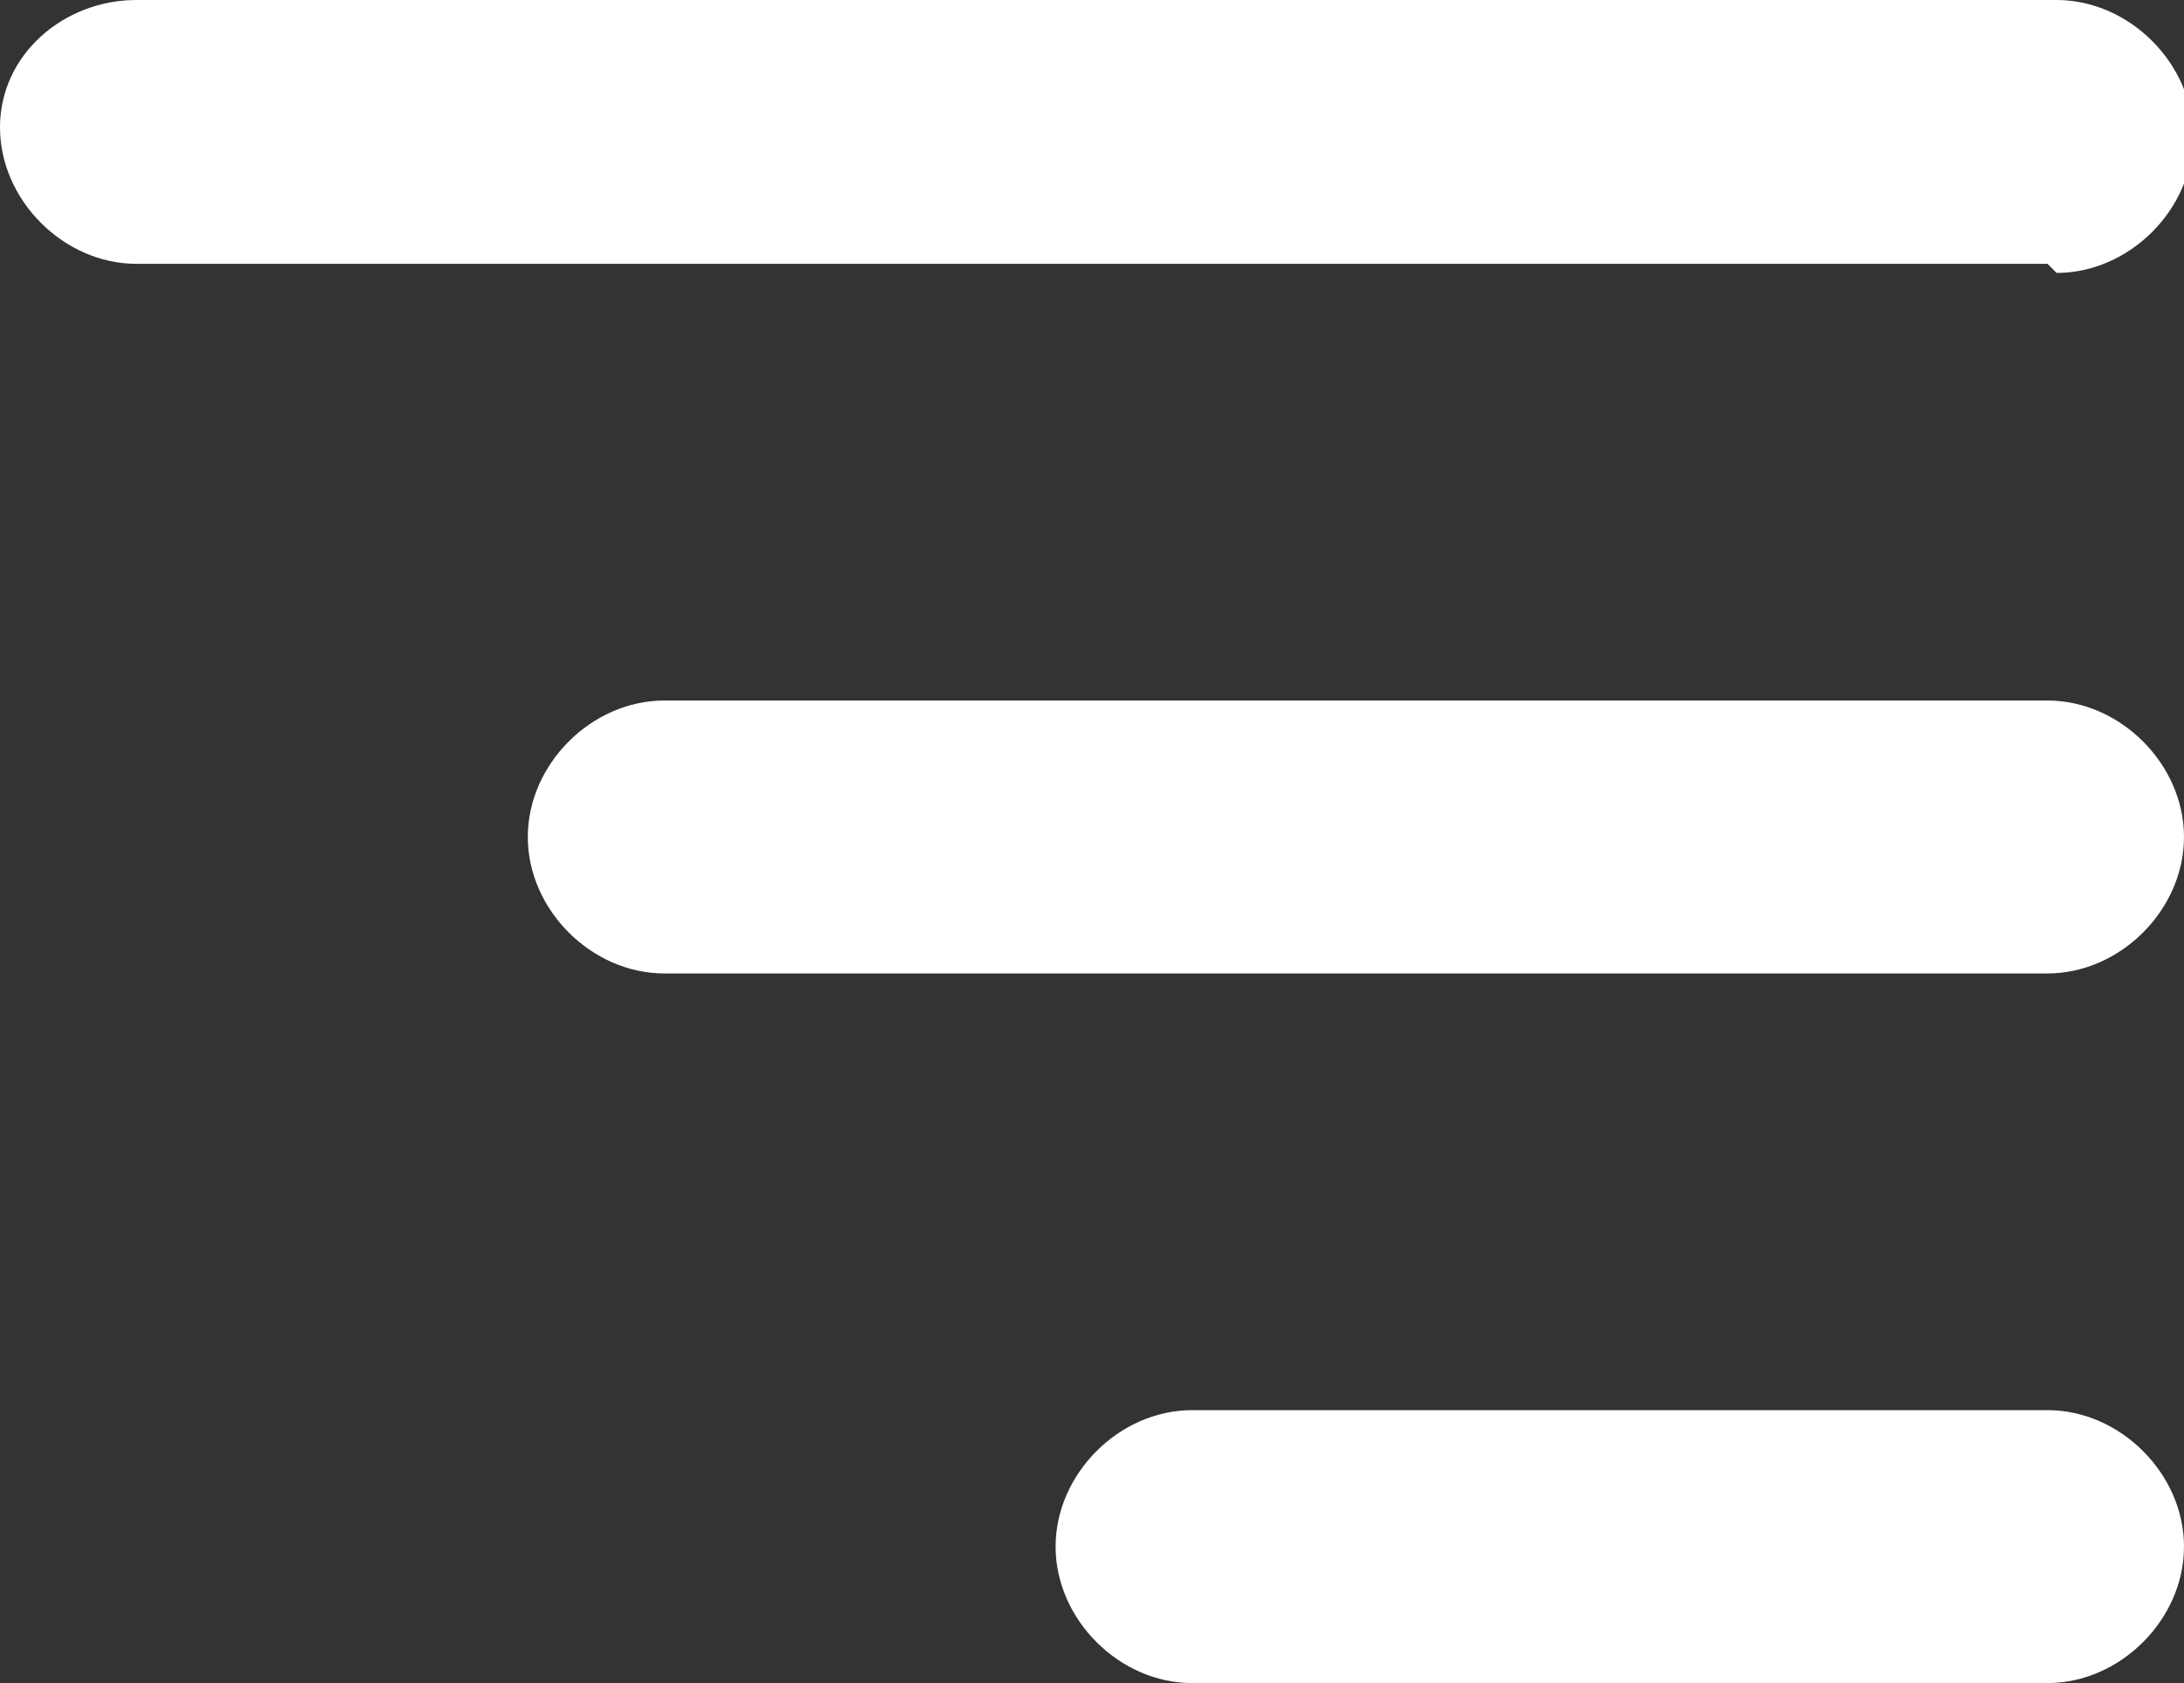
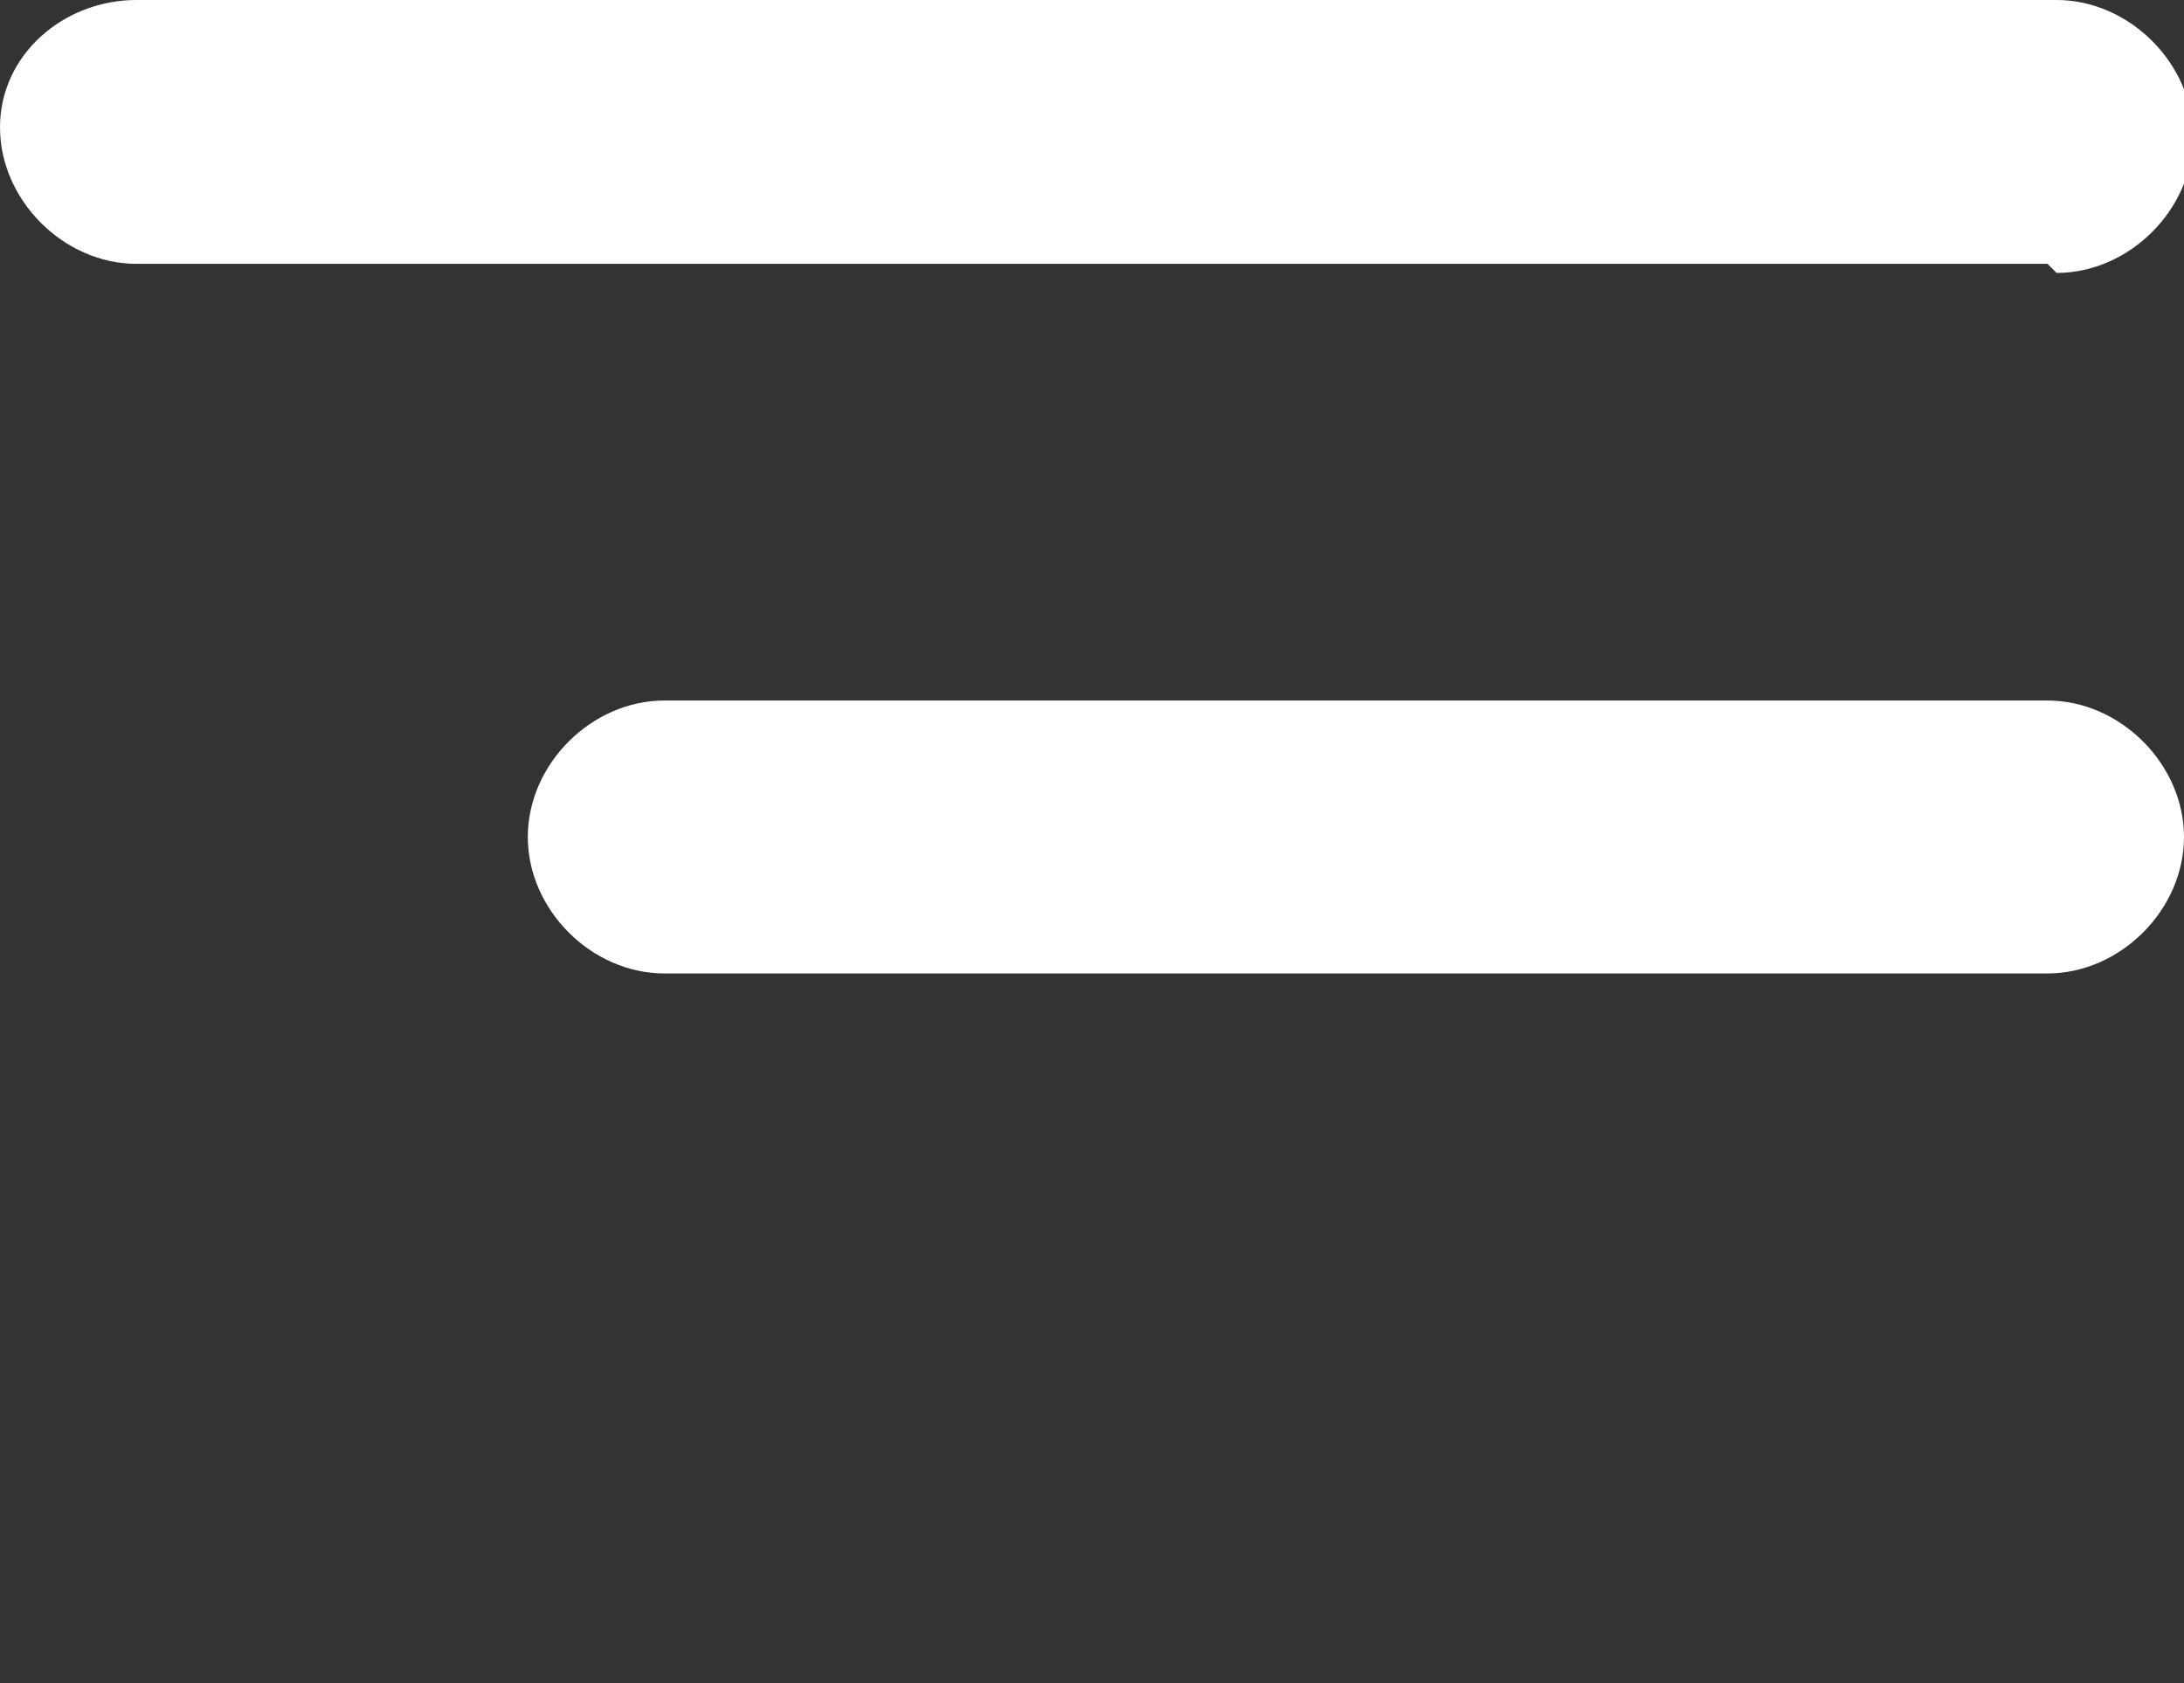
<svg xmlns="http://www.w3.org/2000/svg" version="1.1" viewBox="0 0 24 18.5">
  <rect x="0" y="0" width="24" height="18.5" fill="#333333" stroke="none" />
  <defs>
    <style>
      .cls-1 {
        fill: #fff;
      }
    </style>
  </defs>
  <g>
    <g id="Layer_1">
      <path class="cls-1" d="M22.5,2.9H1.5c-.8,0-1.5-.7-1.5-1.5S.7,0,1.5,0h21.1c.8,0,1.5.7,1.5,1.5s-.7,1.5-1.5,1.5h0Z" />
      <path class="cls-1" d="M22.5,10.7H7.3c-.8,0-1.5-.7-1.5-1.5s.7-1.5,1.5-1.5h15.2c.8,0,1.5.7,1.5,1.5s-.7,1.5-1.5,1.5Z" />
-       <path class="cls-1" d="M22.5,18.5h-9.4c-.8,0-1.5-.7-1.5-1.5s.7-1.5,1.5-1.5h9.4c.8,0,1.5.7,1.5,1.5s-.7,1.5-1.5,1.5Z" />
    </g>
  </g>
</svg>